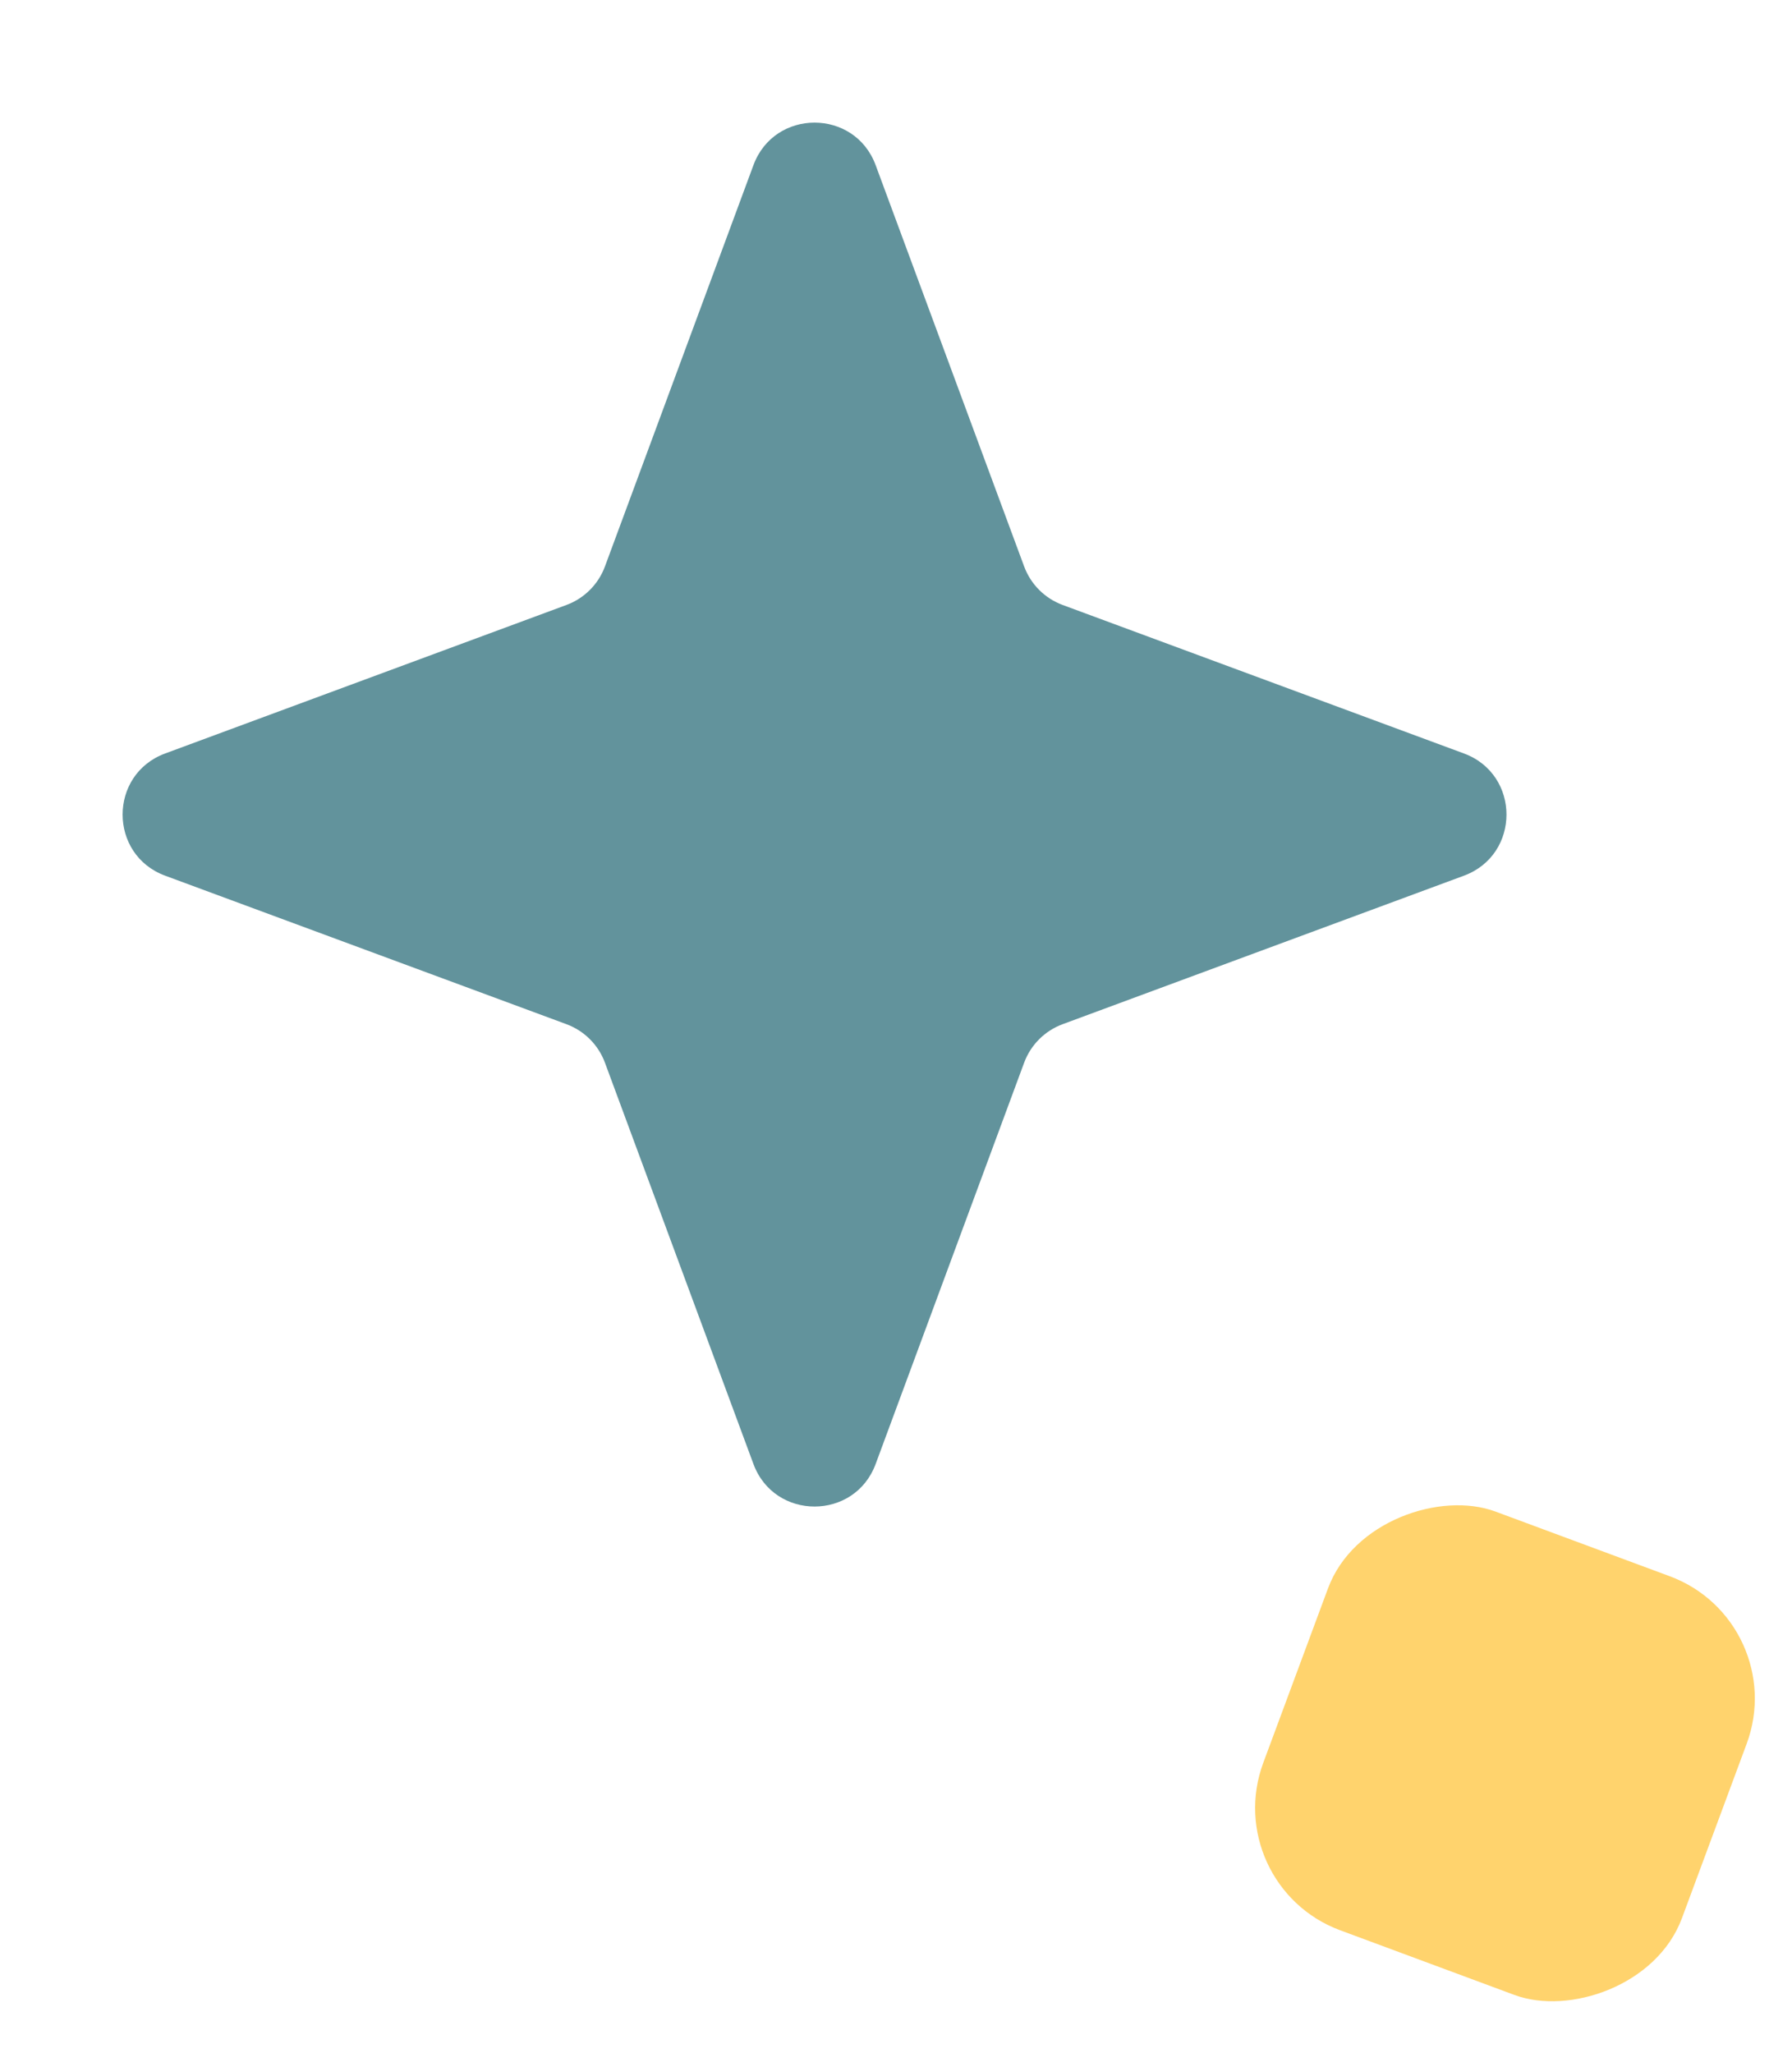
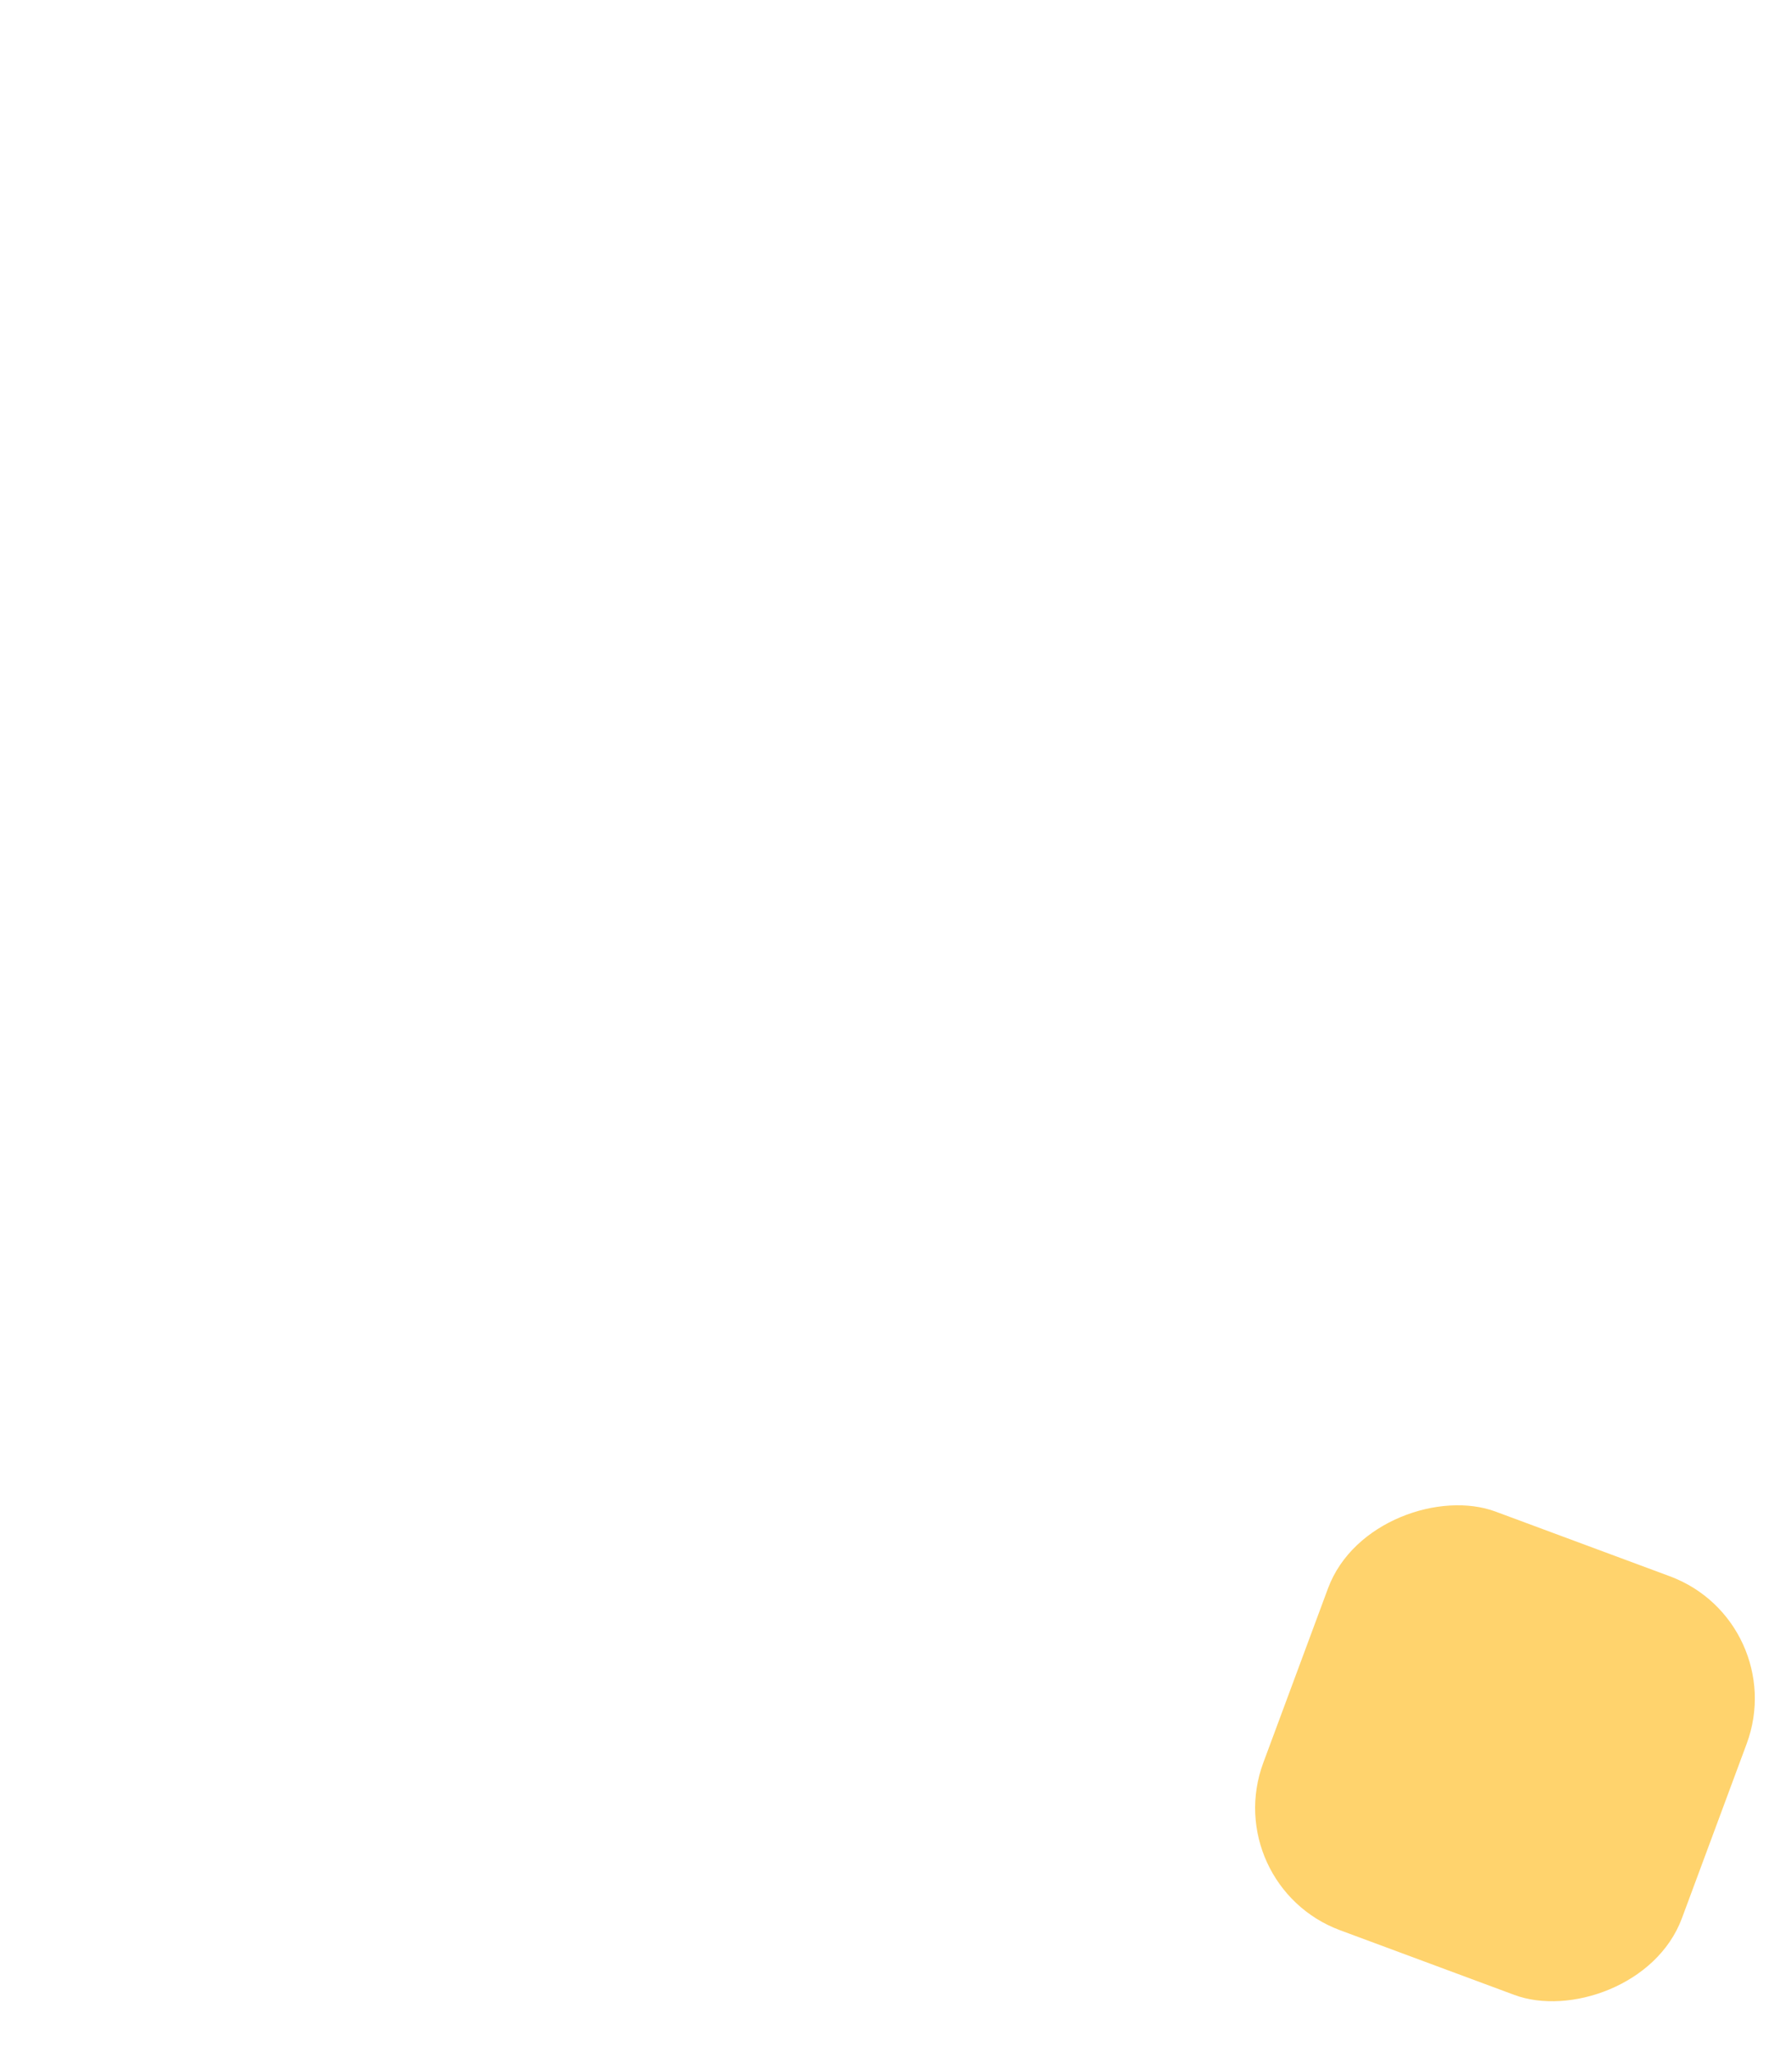
<svg xmlns="http://www.w3.org/2000/svg" width="110" height="126" viewBox="0 0 110 126" fill="none">
-   <path d="M89.862 46.249C93.344 47.537 93.344 52.463 89.862 53.751L65.23 62.866C64.135 63.271 63.271 64.135 62.866 65.23L53.751 89.862C52.463 93.344 47.537 93.344 46.249 89.862L37.134 65.23C36.729 64.135 35.865 63.271 34.77 62.866L10.138 53.751C6.656 52.463 6.656 47.537 10.138 46.249L34.77 37.134C35.865 36.729 36.729 35.865 37.134 34.77L46.249 10.138C47.537 6.656 52.463 6.656 53.751 10.138L62.866 34.77C63.271 35.865 64.135 36.729 65.23 37.134L89.862 46.249Z" fill="#62939C" />
  <rect x="110" y="99.537" width="27.412" height="27.412" rx="8" transform="rotate(110.361 110 99.537)" fill="#FFD36D" />
</svg>